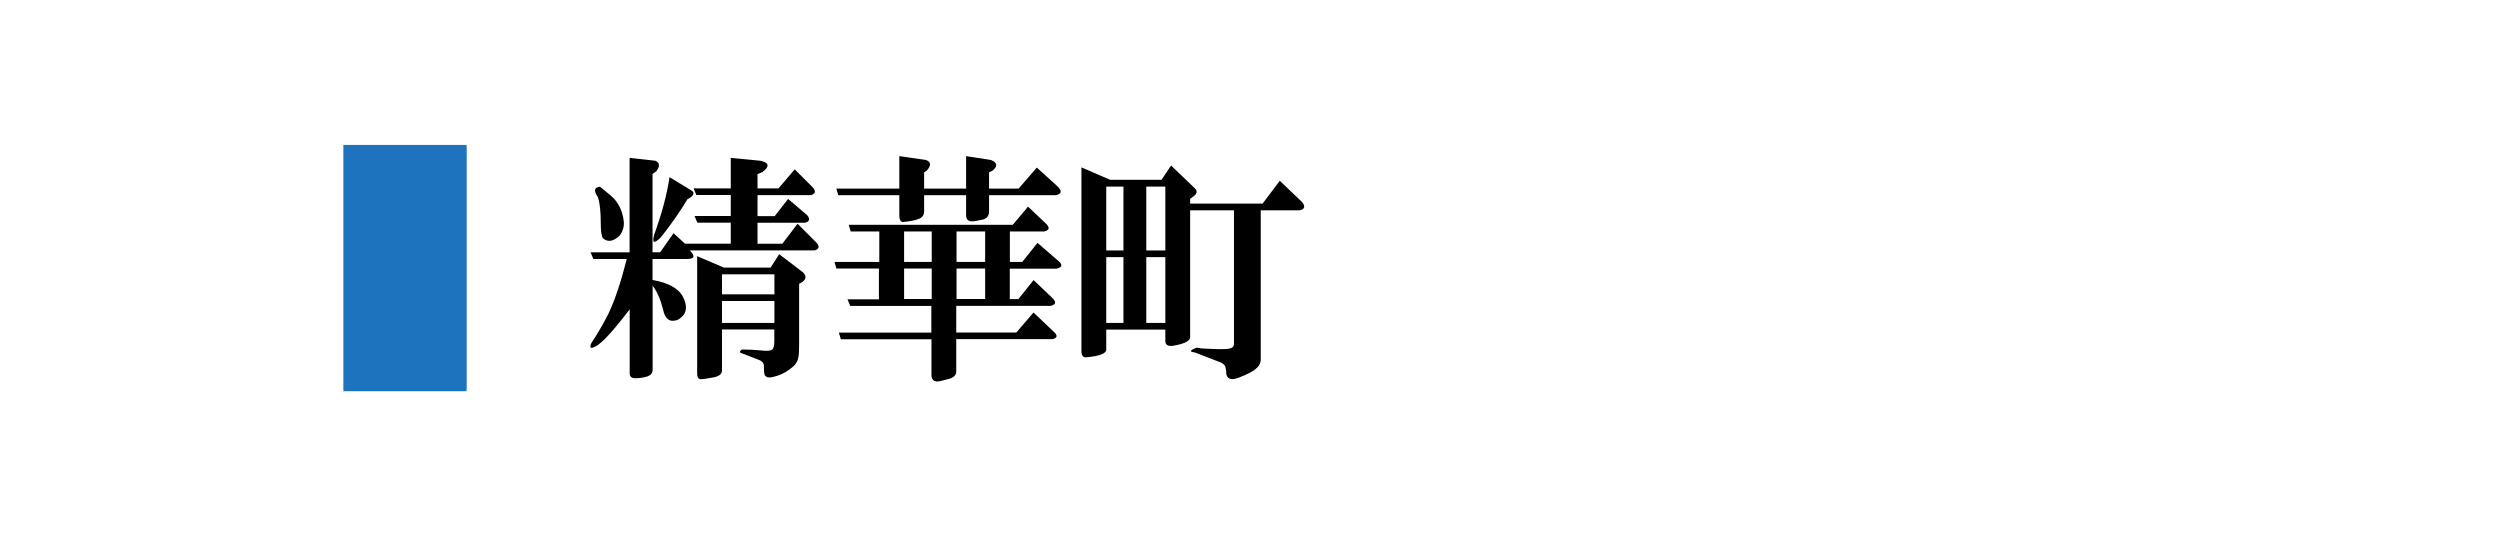
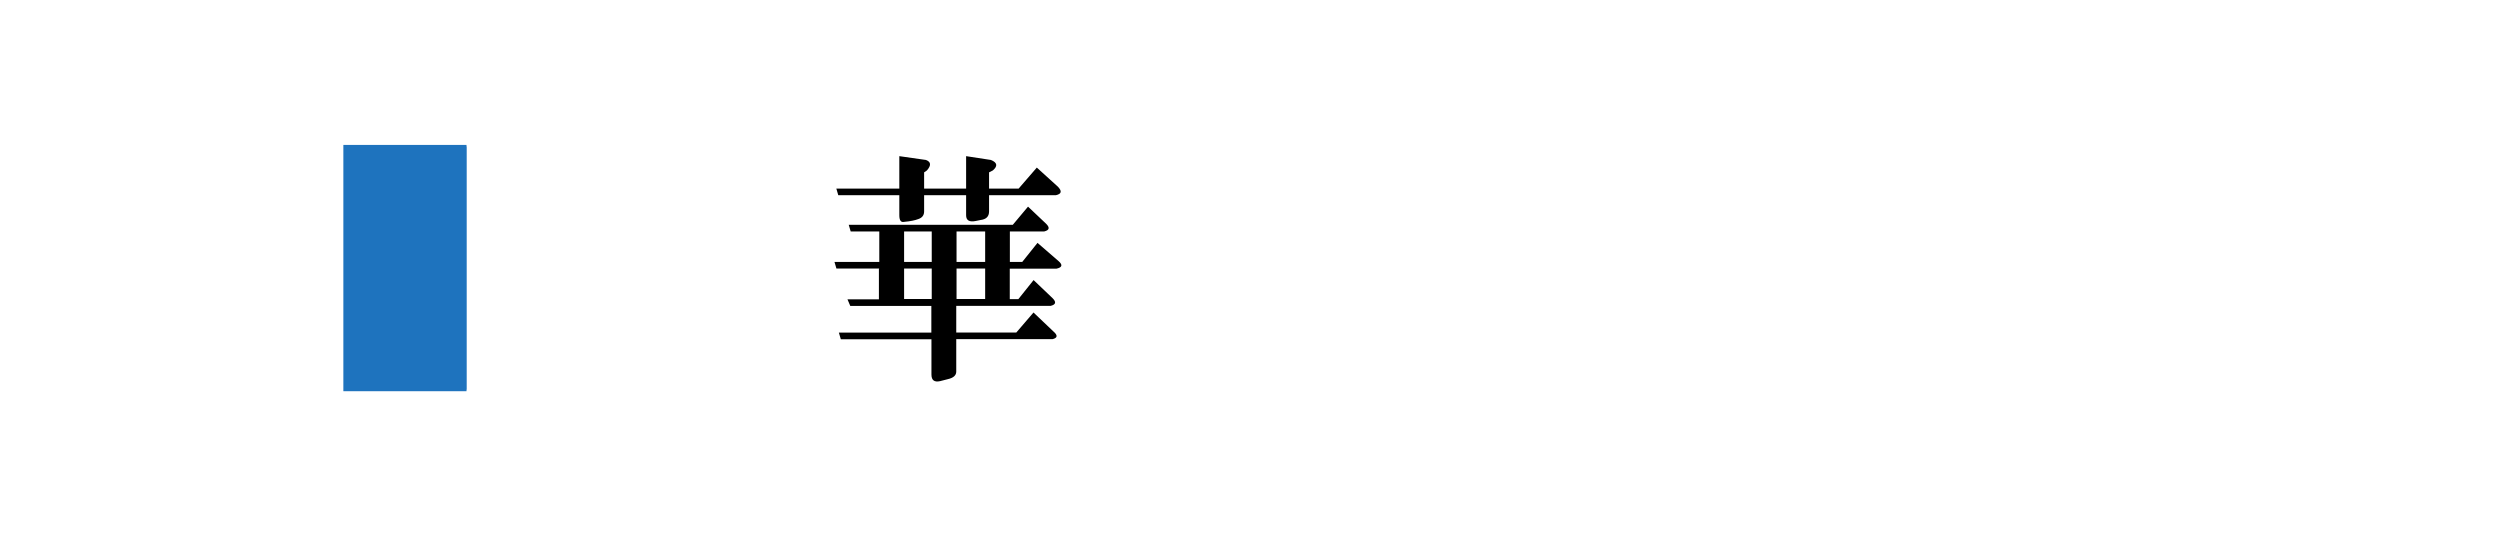
<svg xmlns="http://www.w3.org/2000/svg" id="_レイヤー_2" data-name="レイヤー 2" viewBox="0 0 256 54.91">
  <defs>
    <style>
      .cls-1 {
        fill: none;
      }

      .cls-2 {
        fill: #1e73be;
      }
    </style>
  </defs>
  <g id="_レイヤー_1-2" data-name="レイヤー 1">
    <g>
      <g>
-         <rect class="cls-1" width="256" height="54.91" />
        <g>
          <path class="cls-2" d="M47.76,15v24.9h-1.56V15h1.56Z" />
-           <path d="M64.46,31.7c-1.04,1.37-1.89,2.38-2.54,3.03-.2.2-.42.39-.68.59-.72.46-.94.39-.68-.2.65-.98,1.24-1.99,1.76-3.03.65-1.37,1.27-3.22,1.86-5.57h-3.42l-.29-.68h4v-9.67l2.64.29c.45.2.49.55.1,1.07l-.39.29v8.01h.78l1.37-1.95,1.17,1.07h4.69v-2.15h-3.42l-.29-.68h3.71v-2.15h-3.52l-.29-.68h3.81v-3.12l3.03.29c.91.2.98.59.2,1.17l-.49.2v1.46h2.15l1.66-1.95,1.86,1.86c.33.39.26.65-.2.78h-5.47v2.15h1.76l1.37-1.76,1.95,1.66c.33.39.26.65-.2.78h-4.88v2.15h2.54l1.56-2.05,1.95,1.95c.33.39.26.65-.2.78h-12.79c.59.59.49.88-.29.88h-3.52v2.15c1.5.26,2.51.78,3.03,1.56.65,1.17.49,2.02-.49,2.54-.78.26-1.27-.1-1.46-1.07-.26-1.04-.62-1.86-1.07-2.44v8.59c0,.33-.16.55-.49.68-.39.13-.81.2-1.27.2-.39,0-.59-.16-.59-.49v-6.54ZM61.43,19.11l1.07.88c.78.65,1.24,1.53,1.37,2.64.06.52-.07,1.01-.39,1.46-.65.65-1.24.75-1.76.29-.13-.26-.2-.75-.2-1.46,0-1.24-.1-2.15-.29-2.73-.46-.65-.39-1.01.2-1.07ZM70.41,20.38c-.78,1.3-1.69,2.6-2.73,3.91-.72.72-.94.62-.68-.29.78-2.15,1.3-4.1,1.56-5.86l2.25,1.37c.33.2.26.46-.2.78l-.2.1ZM73.93,33.75v4.2c0,.33-.26.55-.78.68-.72.13-1.17.2-1.37.2-.26,0-.39-.2-.39-.59v-12.01l2.73,1.17h4.79l.88-1.37,2.44,1.86c.39.39.33.75-.2,1.07l-.2.1v6.25c0,.72-.03,1.17-.1,1.37-.07.39-.33.75-.78,1.07-.59.46-1.24.75-1.95.88-.33.06-.55,0-.68-.2-.07-.13-.1-.46-.1-.98,0-.26-.16-.46-.49-.59l-1.76-.68c-.26-.06-.26-.2,0-.39.59,0,1.27.03,2.05.1.52.07.88.03,1.07-.1.13-.13.2-.42.2-.88v-1.17h-5.37ZM73.93,28.09v2.05h5.37v-2.05h-5.37ZM73.93,30.82v2.25h5.37v-2.25h-5.37Z" />
          <path d="M90.04,27.5h-4.39l-.2-.68h4.59v-3.12h-2.93l-.2-.68h16.8l1.56-1.86,1.86,1.76c.39.39.33.65-.2.78h-3.52v3.12h1.27l1.56-1.95,2.15,1.86c.45.39.39.65-.2.78h-4.79v3.12h.88l1.56-1.95,1.95,1.86c.39.39.33.65-.2.78h-9.67v2.73h6.15l1.76-2.05,2.05,1.95c.45.39.42.65-.1.78h-9.86v3.32c0,.39-.29.65-.88.78l-.78.2c-.59.13-.88-.1-.88-.68v-3.61h-9.28l-.2-.68h9.47v-2.73h-8.3l-.29-.68h3.22v-3.12ZM92.09,19.99h-6.25l-.2-.68h6.45v-3.32l2.73.39c.52.2.55.55.1,1.07l-.29.2v1.66h4.3v-3.32l2.54.39c.65.26.72.62.2,1.07l-.39.2v1.66h3.03l1.86-2.15,2.15,1.95c.45.46.39.75-.2.88h-6.84v1.66c0,.52-.29.81-.88.88l-.49.1c-.65.13-.98-.06-.98-.59v-2.05h-4.3v1.66c0,.39-.2.65-.59.78-.33.13-.81.23-1.46.29-.33.07-.49-.16-.49-.68v-2.05ZM92.58,23.7v3.12h2.83v-3.12h-2.83ZM92.58,27.5v3.12h2.83v-3.12h-2.83ZM97.95,23.7v3.12h2.93v-3.12h-2.93ZM97.95,27.5v3.12h2.93v-3.12h-2.93Z" />
-           <path d="M113.28,33.75v2.05c0,.39-.65.65-1.95.78-.39.06-.59-.13-.59-.59v-18.85l2.93,1.27h5.27l.98-1.46,2.44,2.34c.26.26.23.52-.1.78l-.39.29v.49h7.42l1.76-2.34,2.25,2.15c.39.46.33.75-.2.88h-4v15.23c0,.39-.16.72-.49.98-.26.26-.81.55-1.66.88-.78.33-1.24.23-1.37-.29,0-.26-.03-.52-.1-.78-.07-.2-.26-.36-.59-.49l-2.54-.98c-.59-.06-.52-.23.2-.49.33.07.62.1.88.1,1.3.07,2.11.07,2.44,0,.33-.06.49-.23.49-.49v-13.67h-4.49v12.99c0,.39-.59.68-1.76.88-.52.07-.78-.1-.78-.49v-1.17h-6.05ZM113.28,25.65h1.76v-6.54h-1.76v6.54ZM113.28,33.07h1.76v-6.74h-1.76v6.74ZM117.38,19.11v6.54h1.95v-6.54h-1.95ZM117.38,33.07h1.95v-6.74h-1.95v6.74Z" />
        </g>
      </g>
      <rect class="cls-2" x="35.16" y="14.84" width="12.61" height="25.22" />
    </g>
  </g>
</svg>